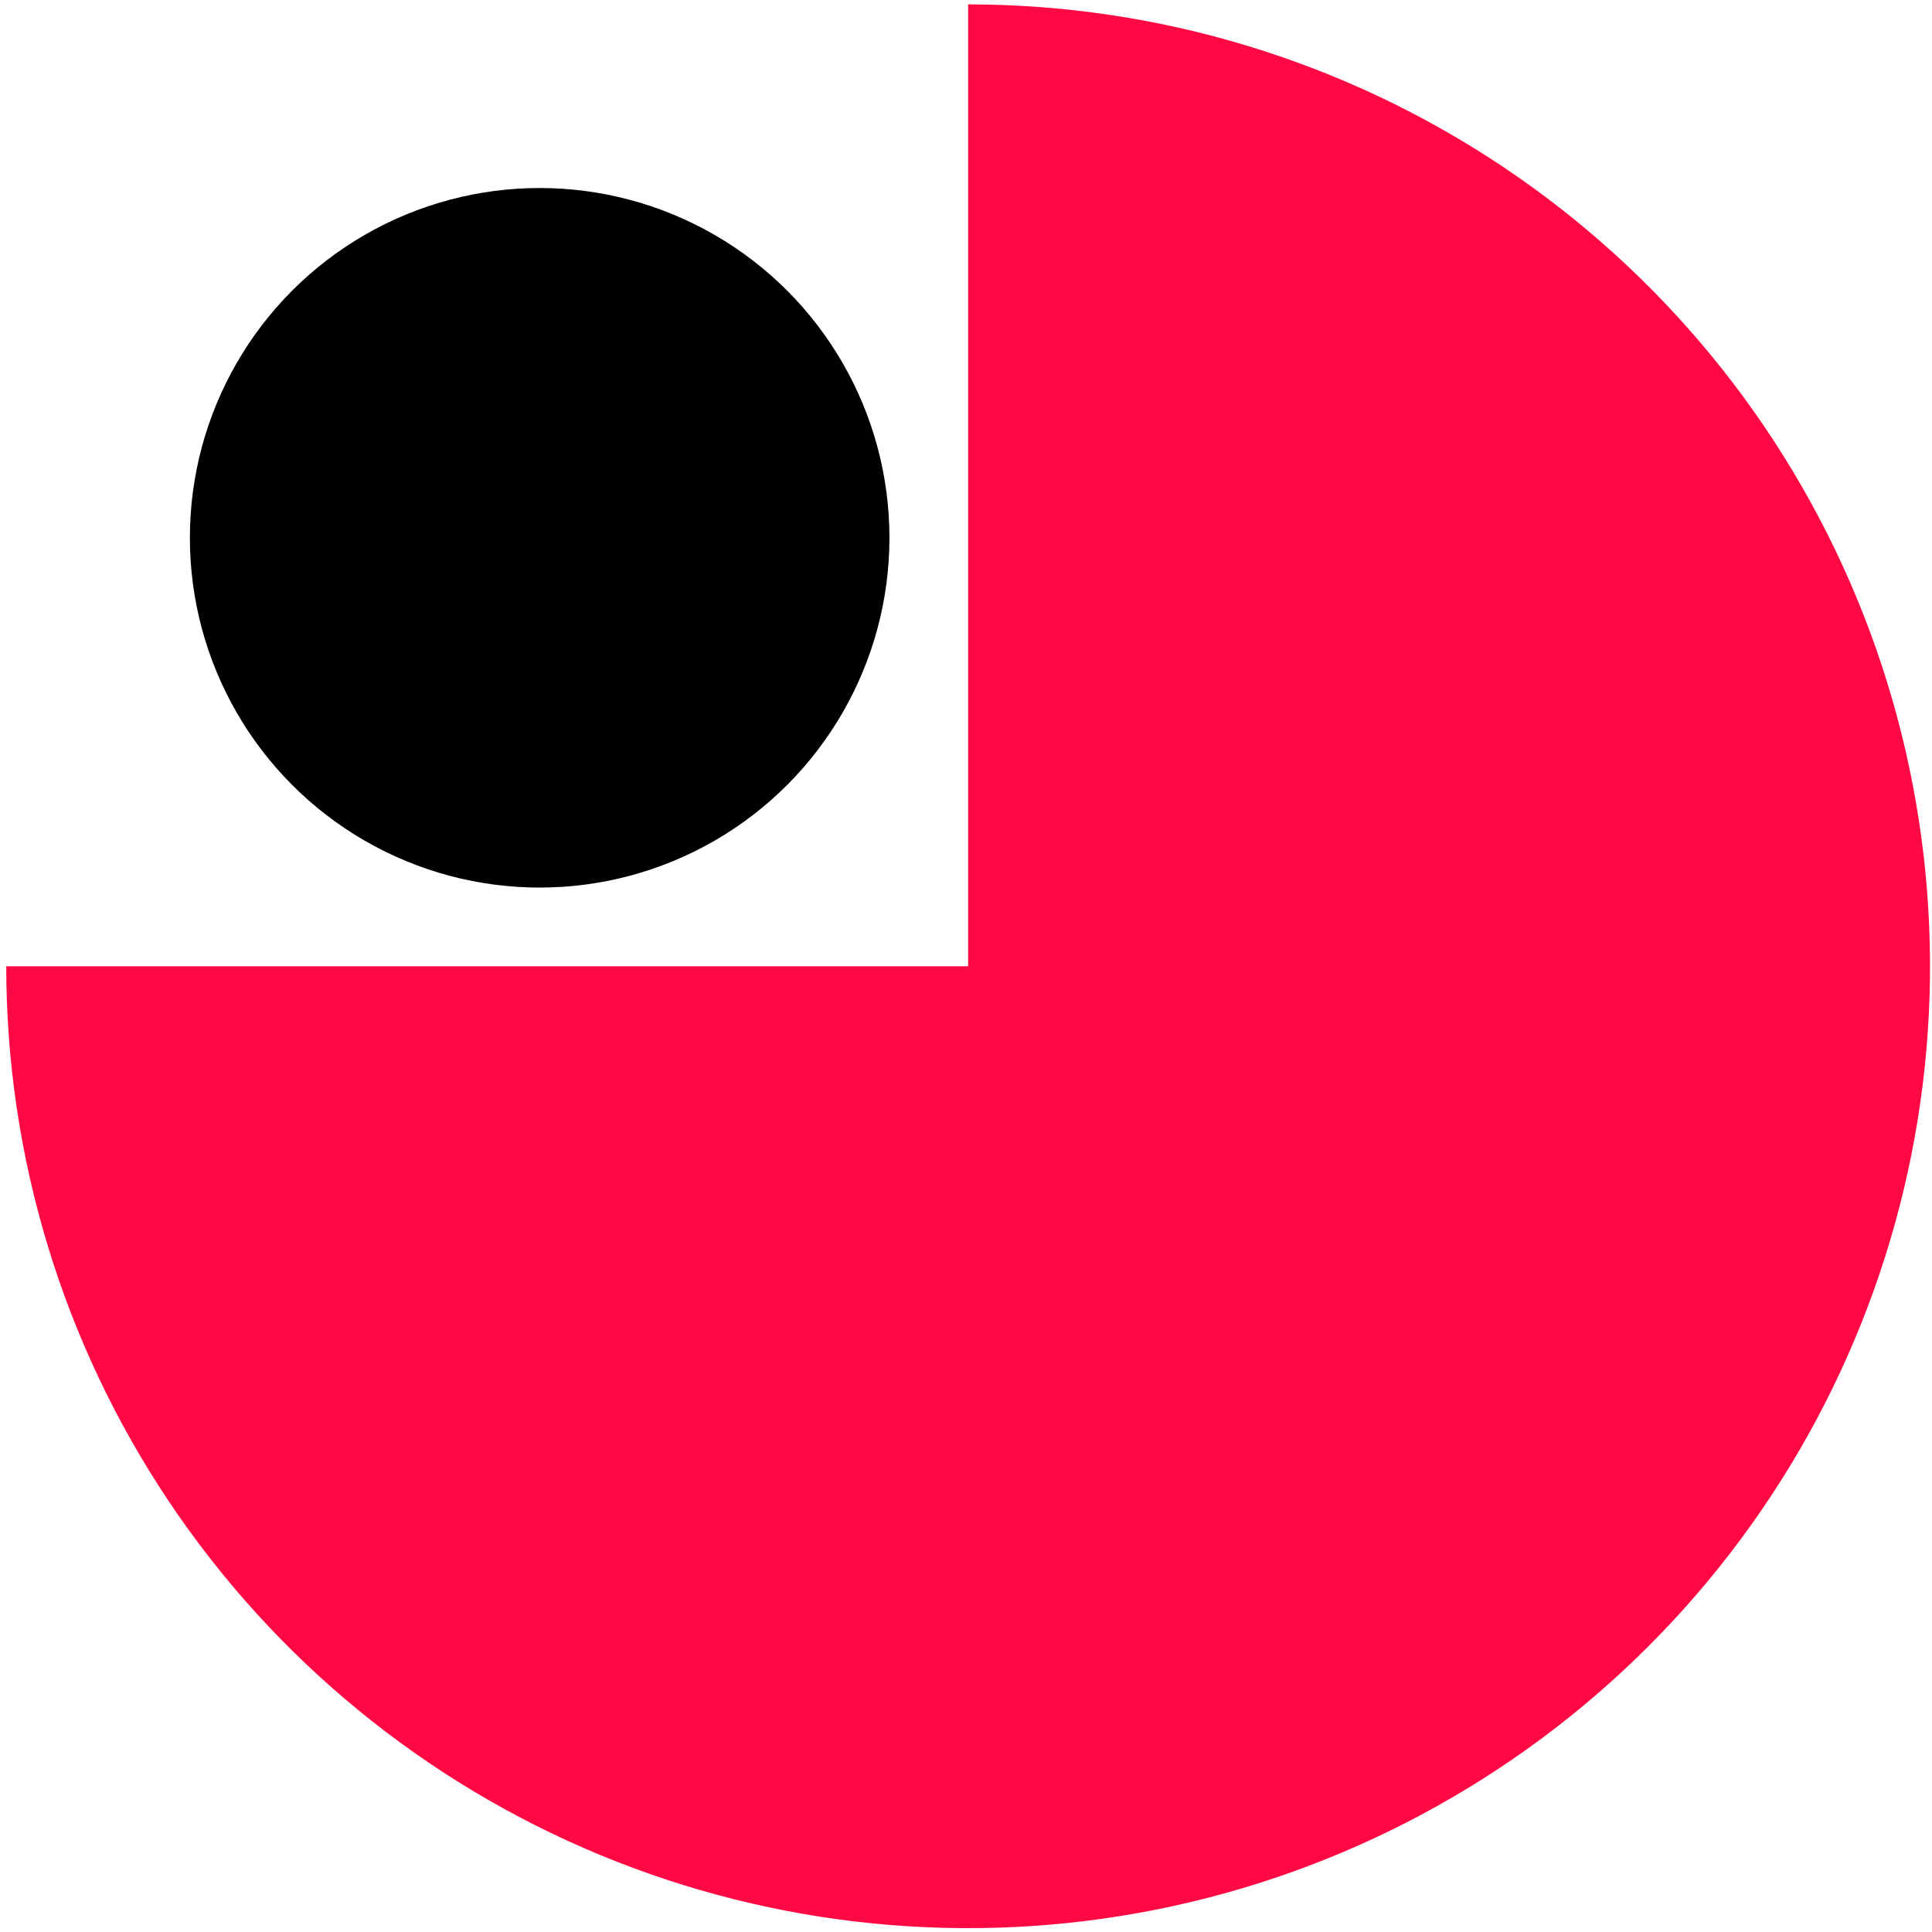
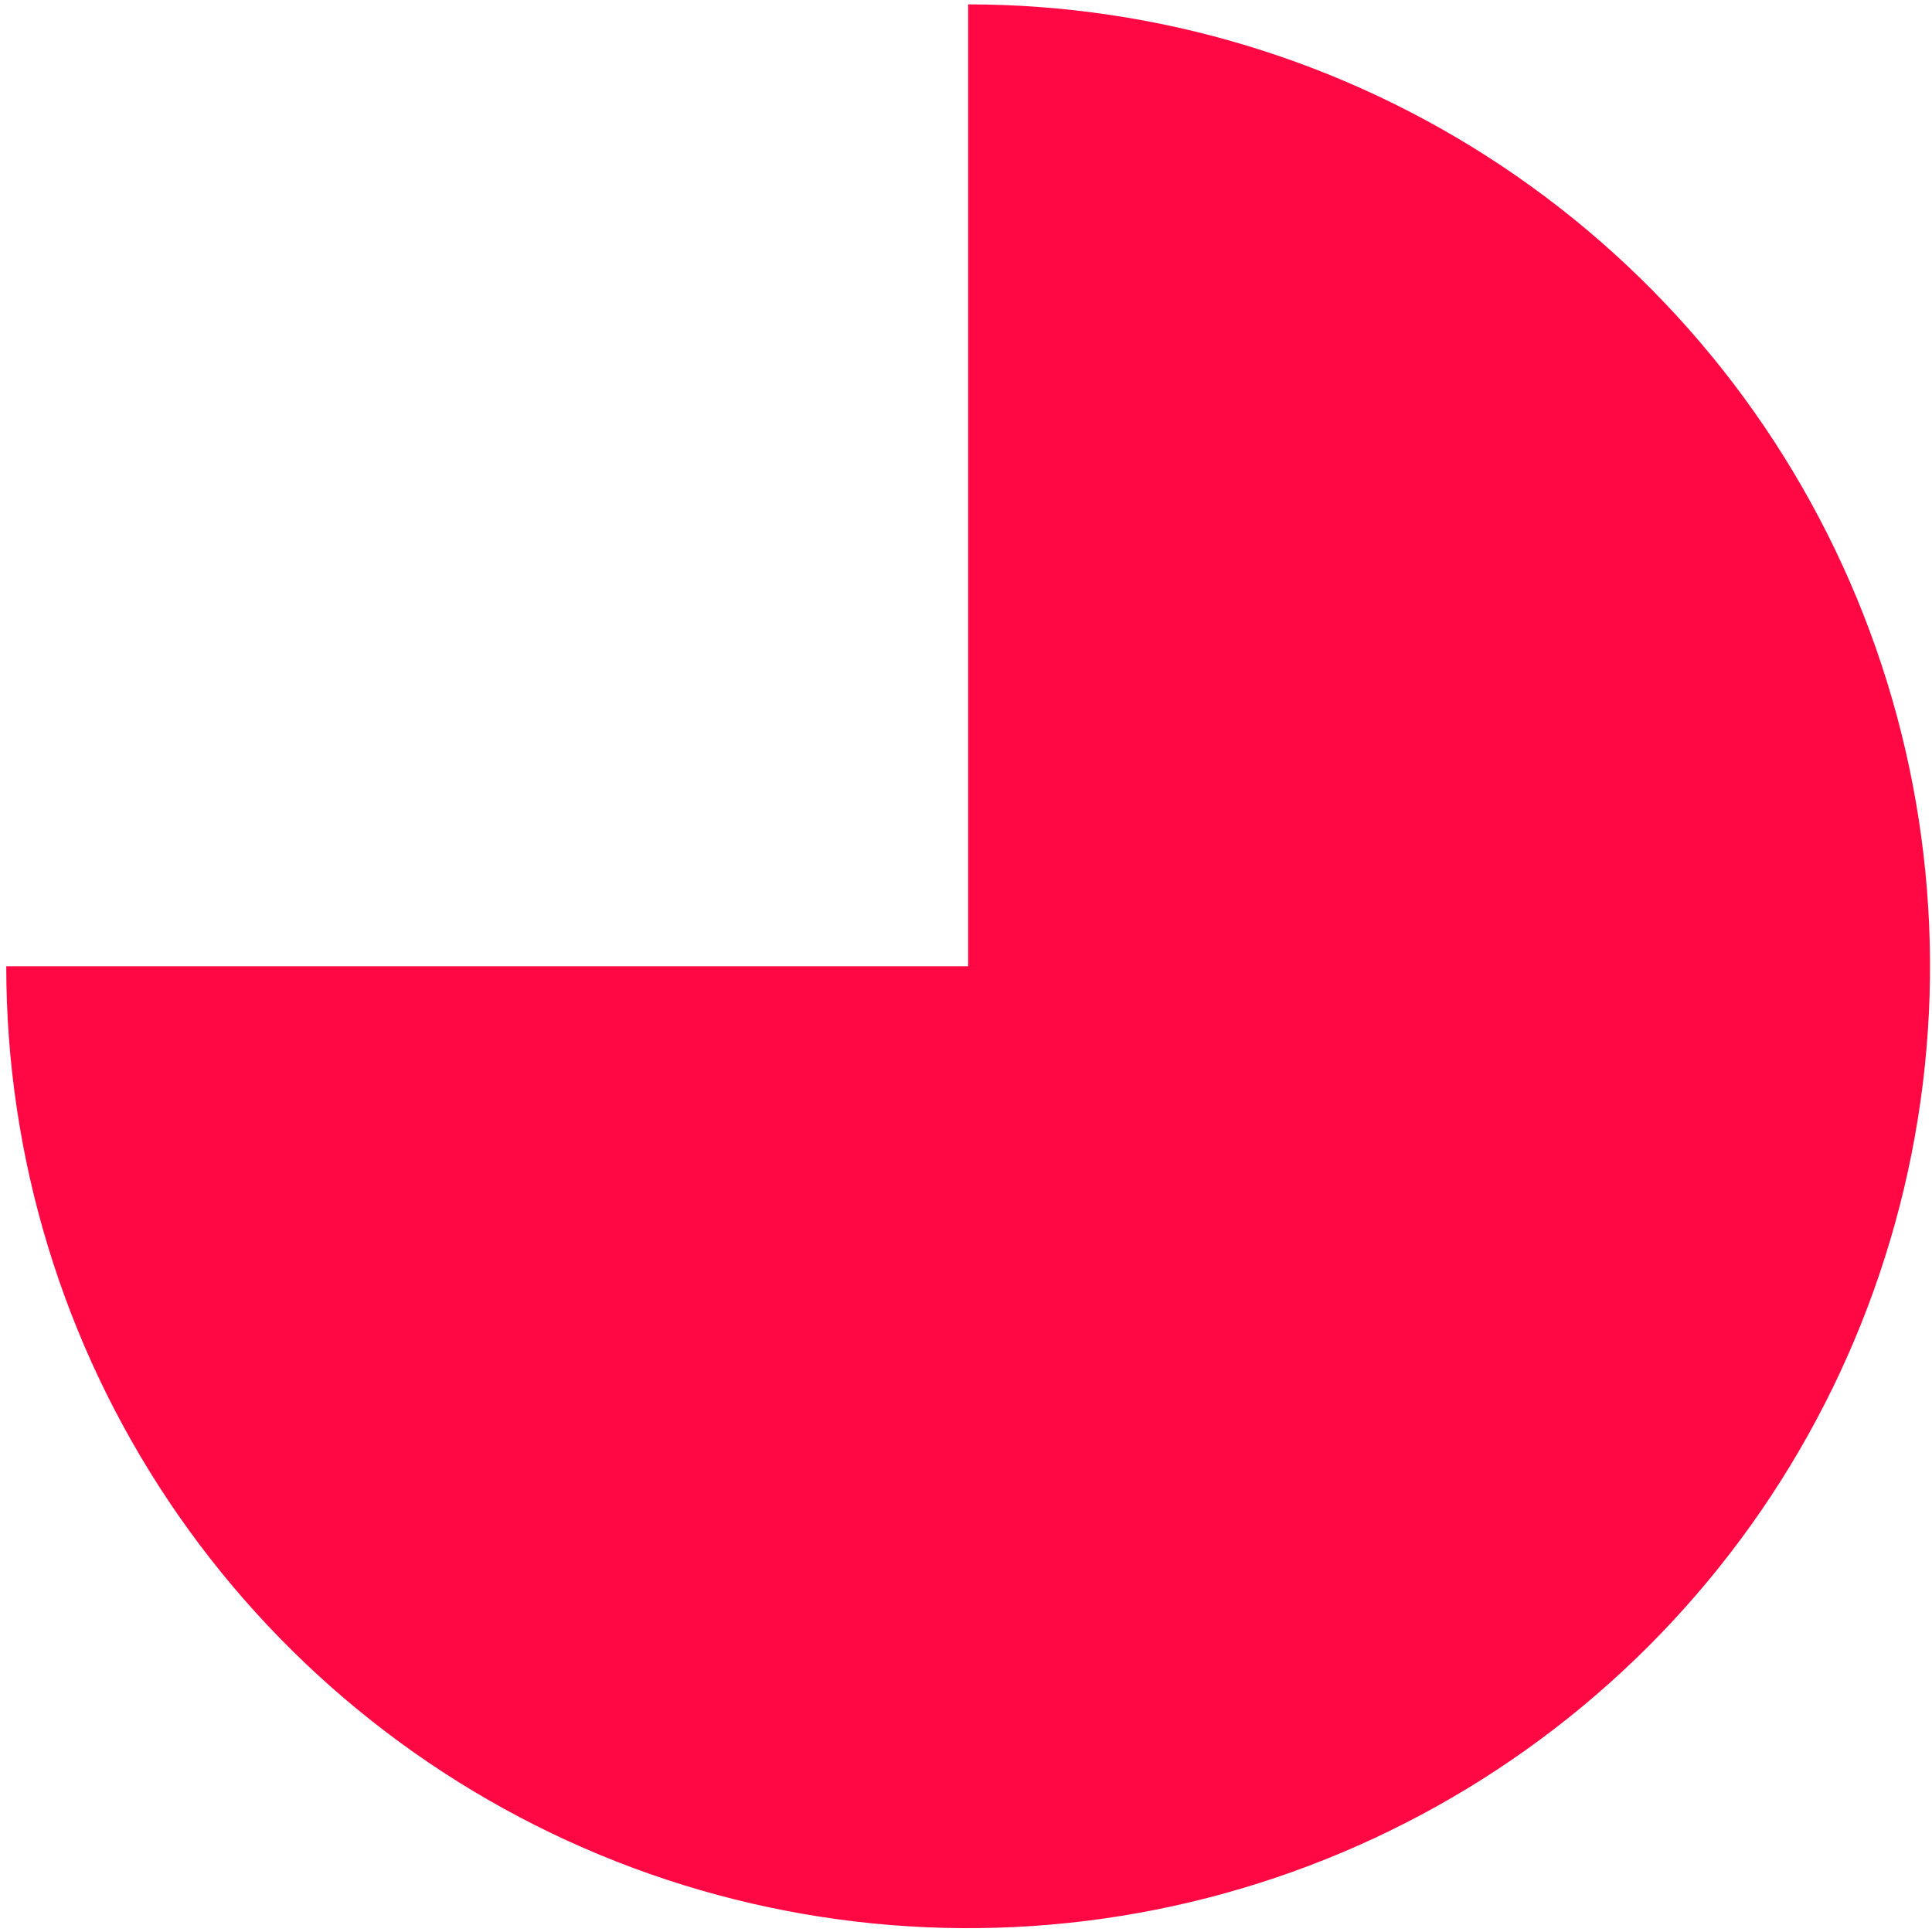
<svg xmlns="http://www.w3.org/2000/svg" width="287" height="287" viewBox="0 0 287 287" fill="none">
  <path d="M0.929 143.54C0.929 171.801 9.309 199.427 25.01 222.925C40.711 246.423 63.027 264.738 89.136 275.553C115.246 286.368 143.976 289.197 171.694 283.684C199.412 278.171 224.872 264.562 244.855 244.578C264.839 224.595 278.448 199.135 283.961 171.417C289.475 143.699 286.645 114.969 275.83 88.859C265.015 62.75 246.701 40.433 223.203 24.733C199.705 9.032 172.078 0.651 143.818 0.651L143.818 143.54L0.929 143.54Z" fill="#FF0844" />
-   <circle cx="80.167" cy="79.89" r="51.96" fill="black" />
</svg>